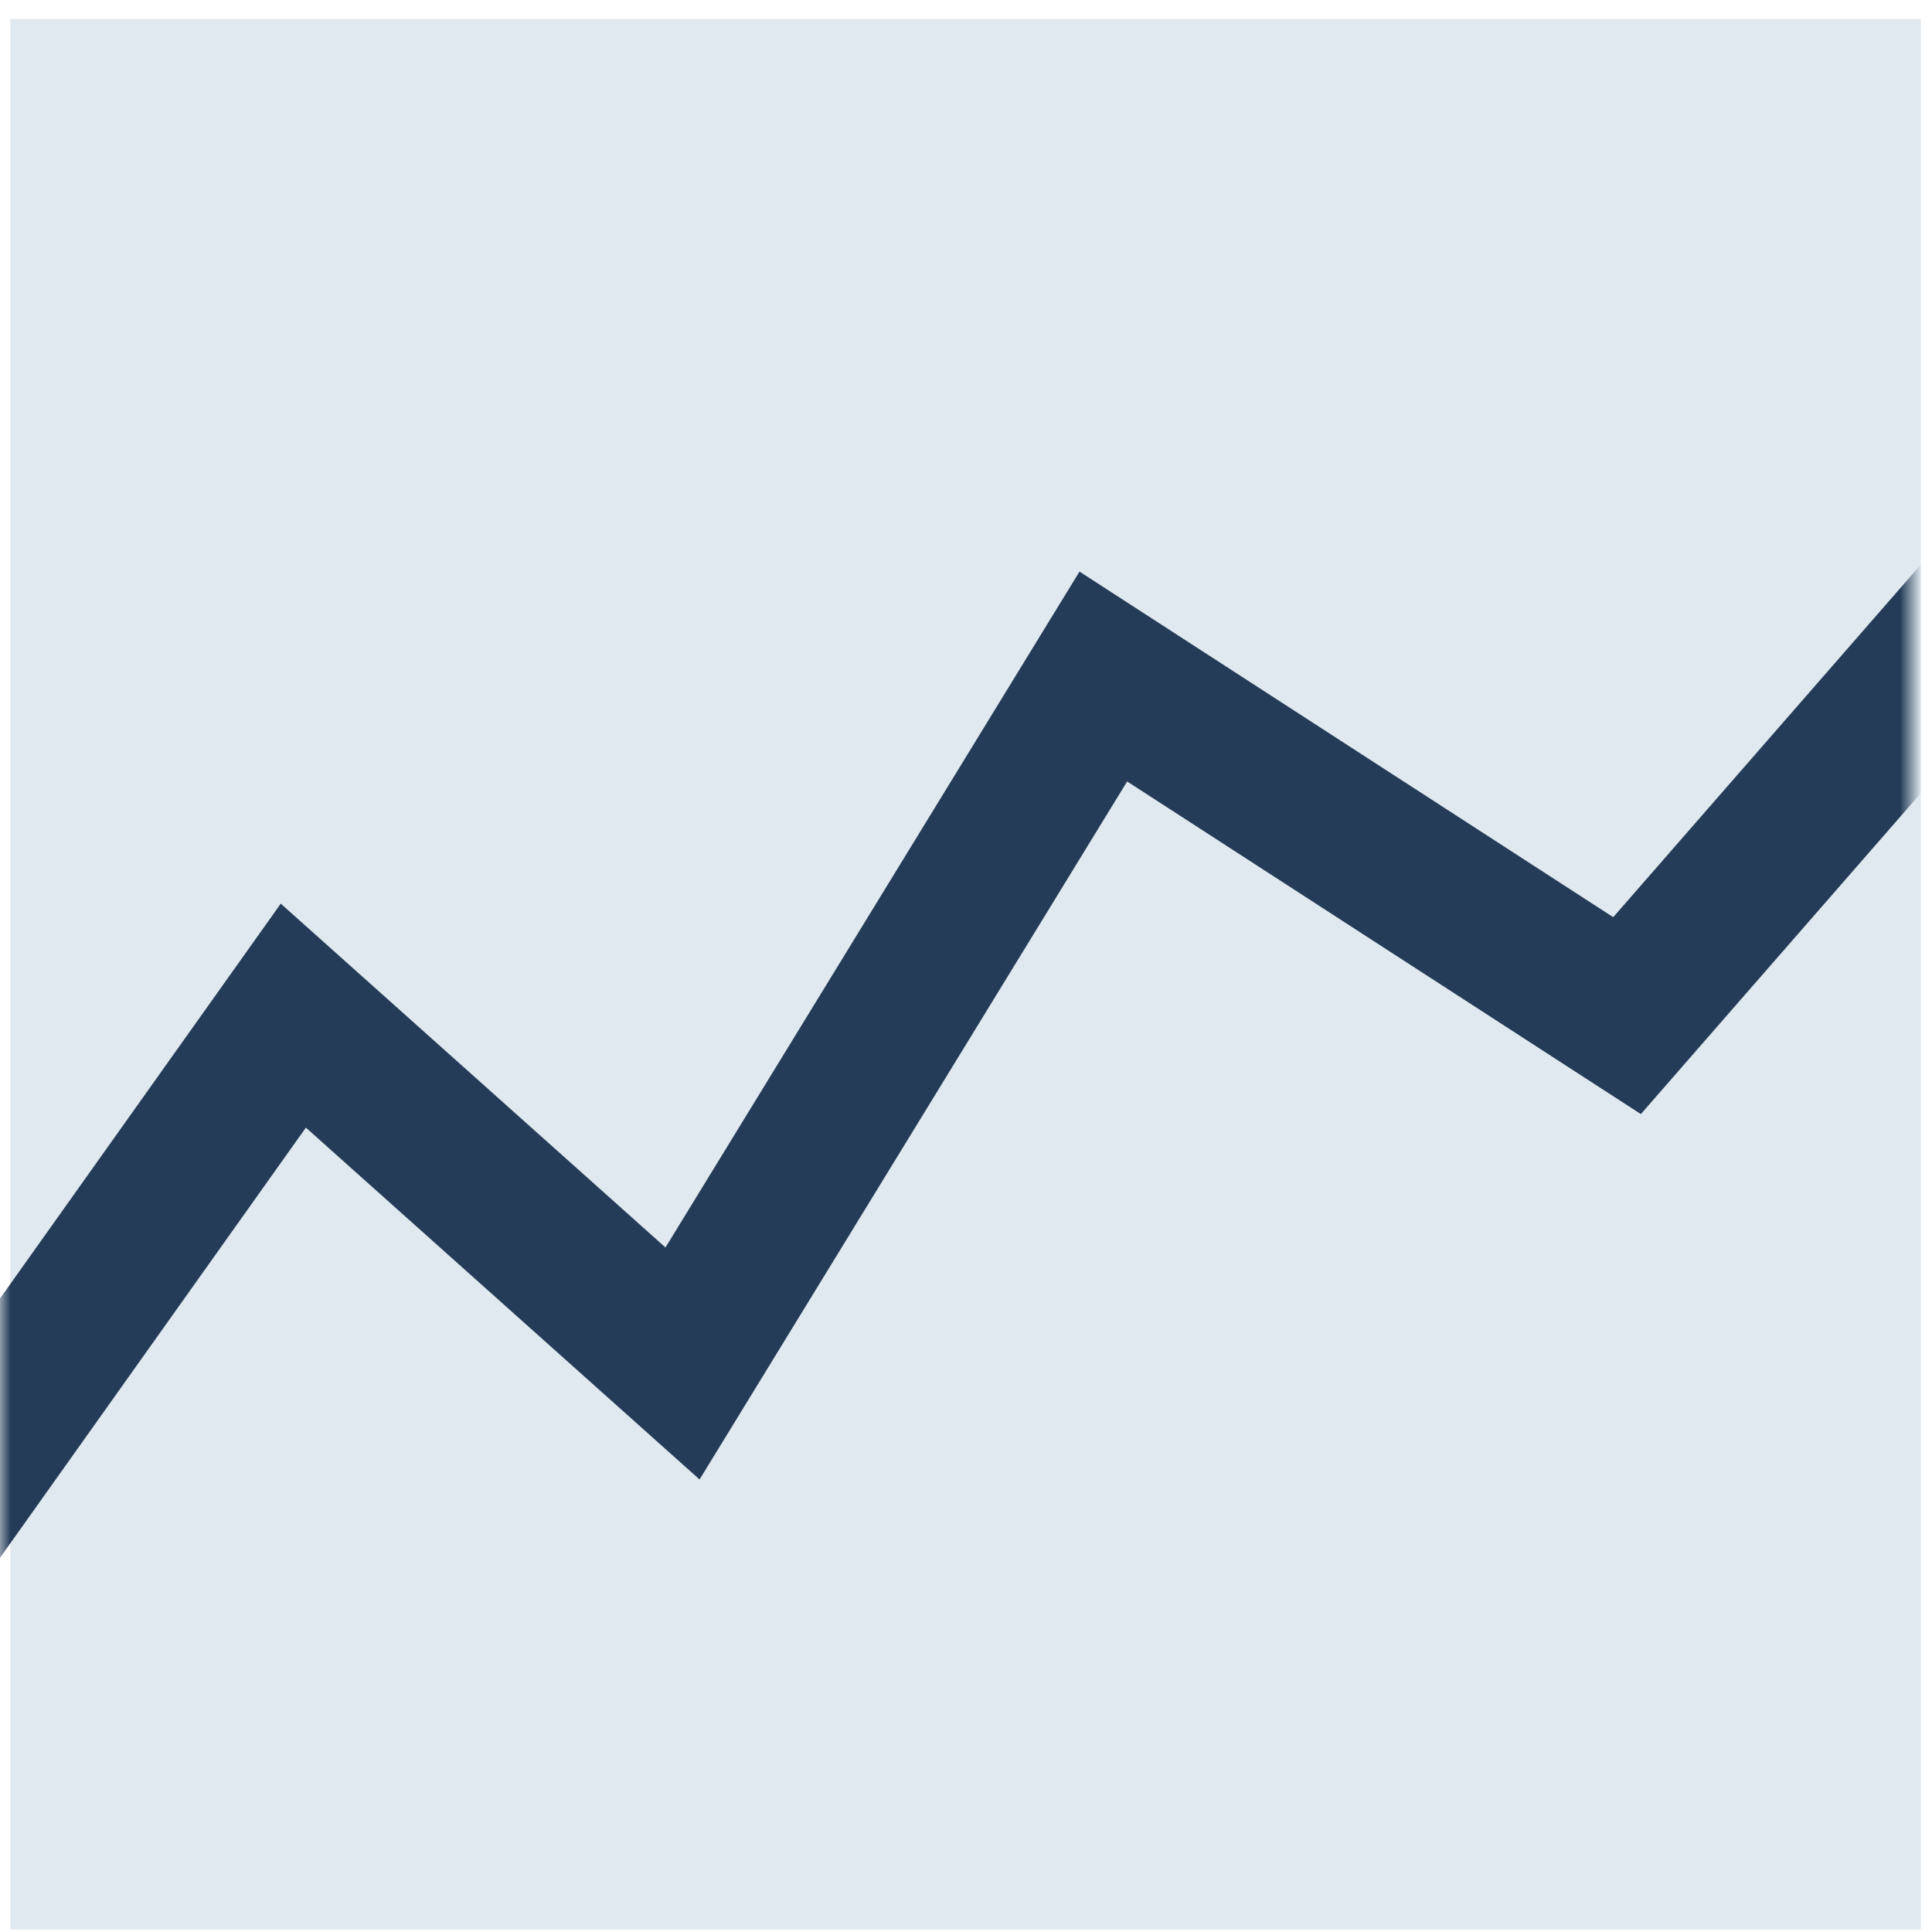
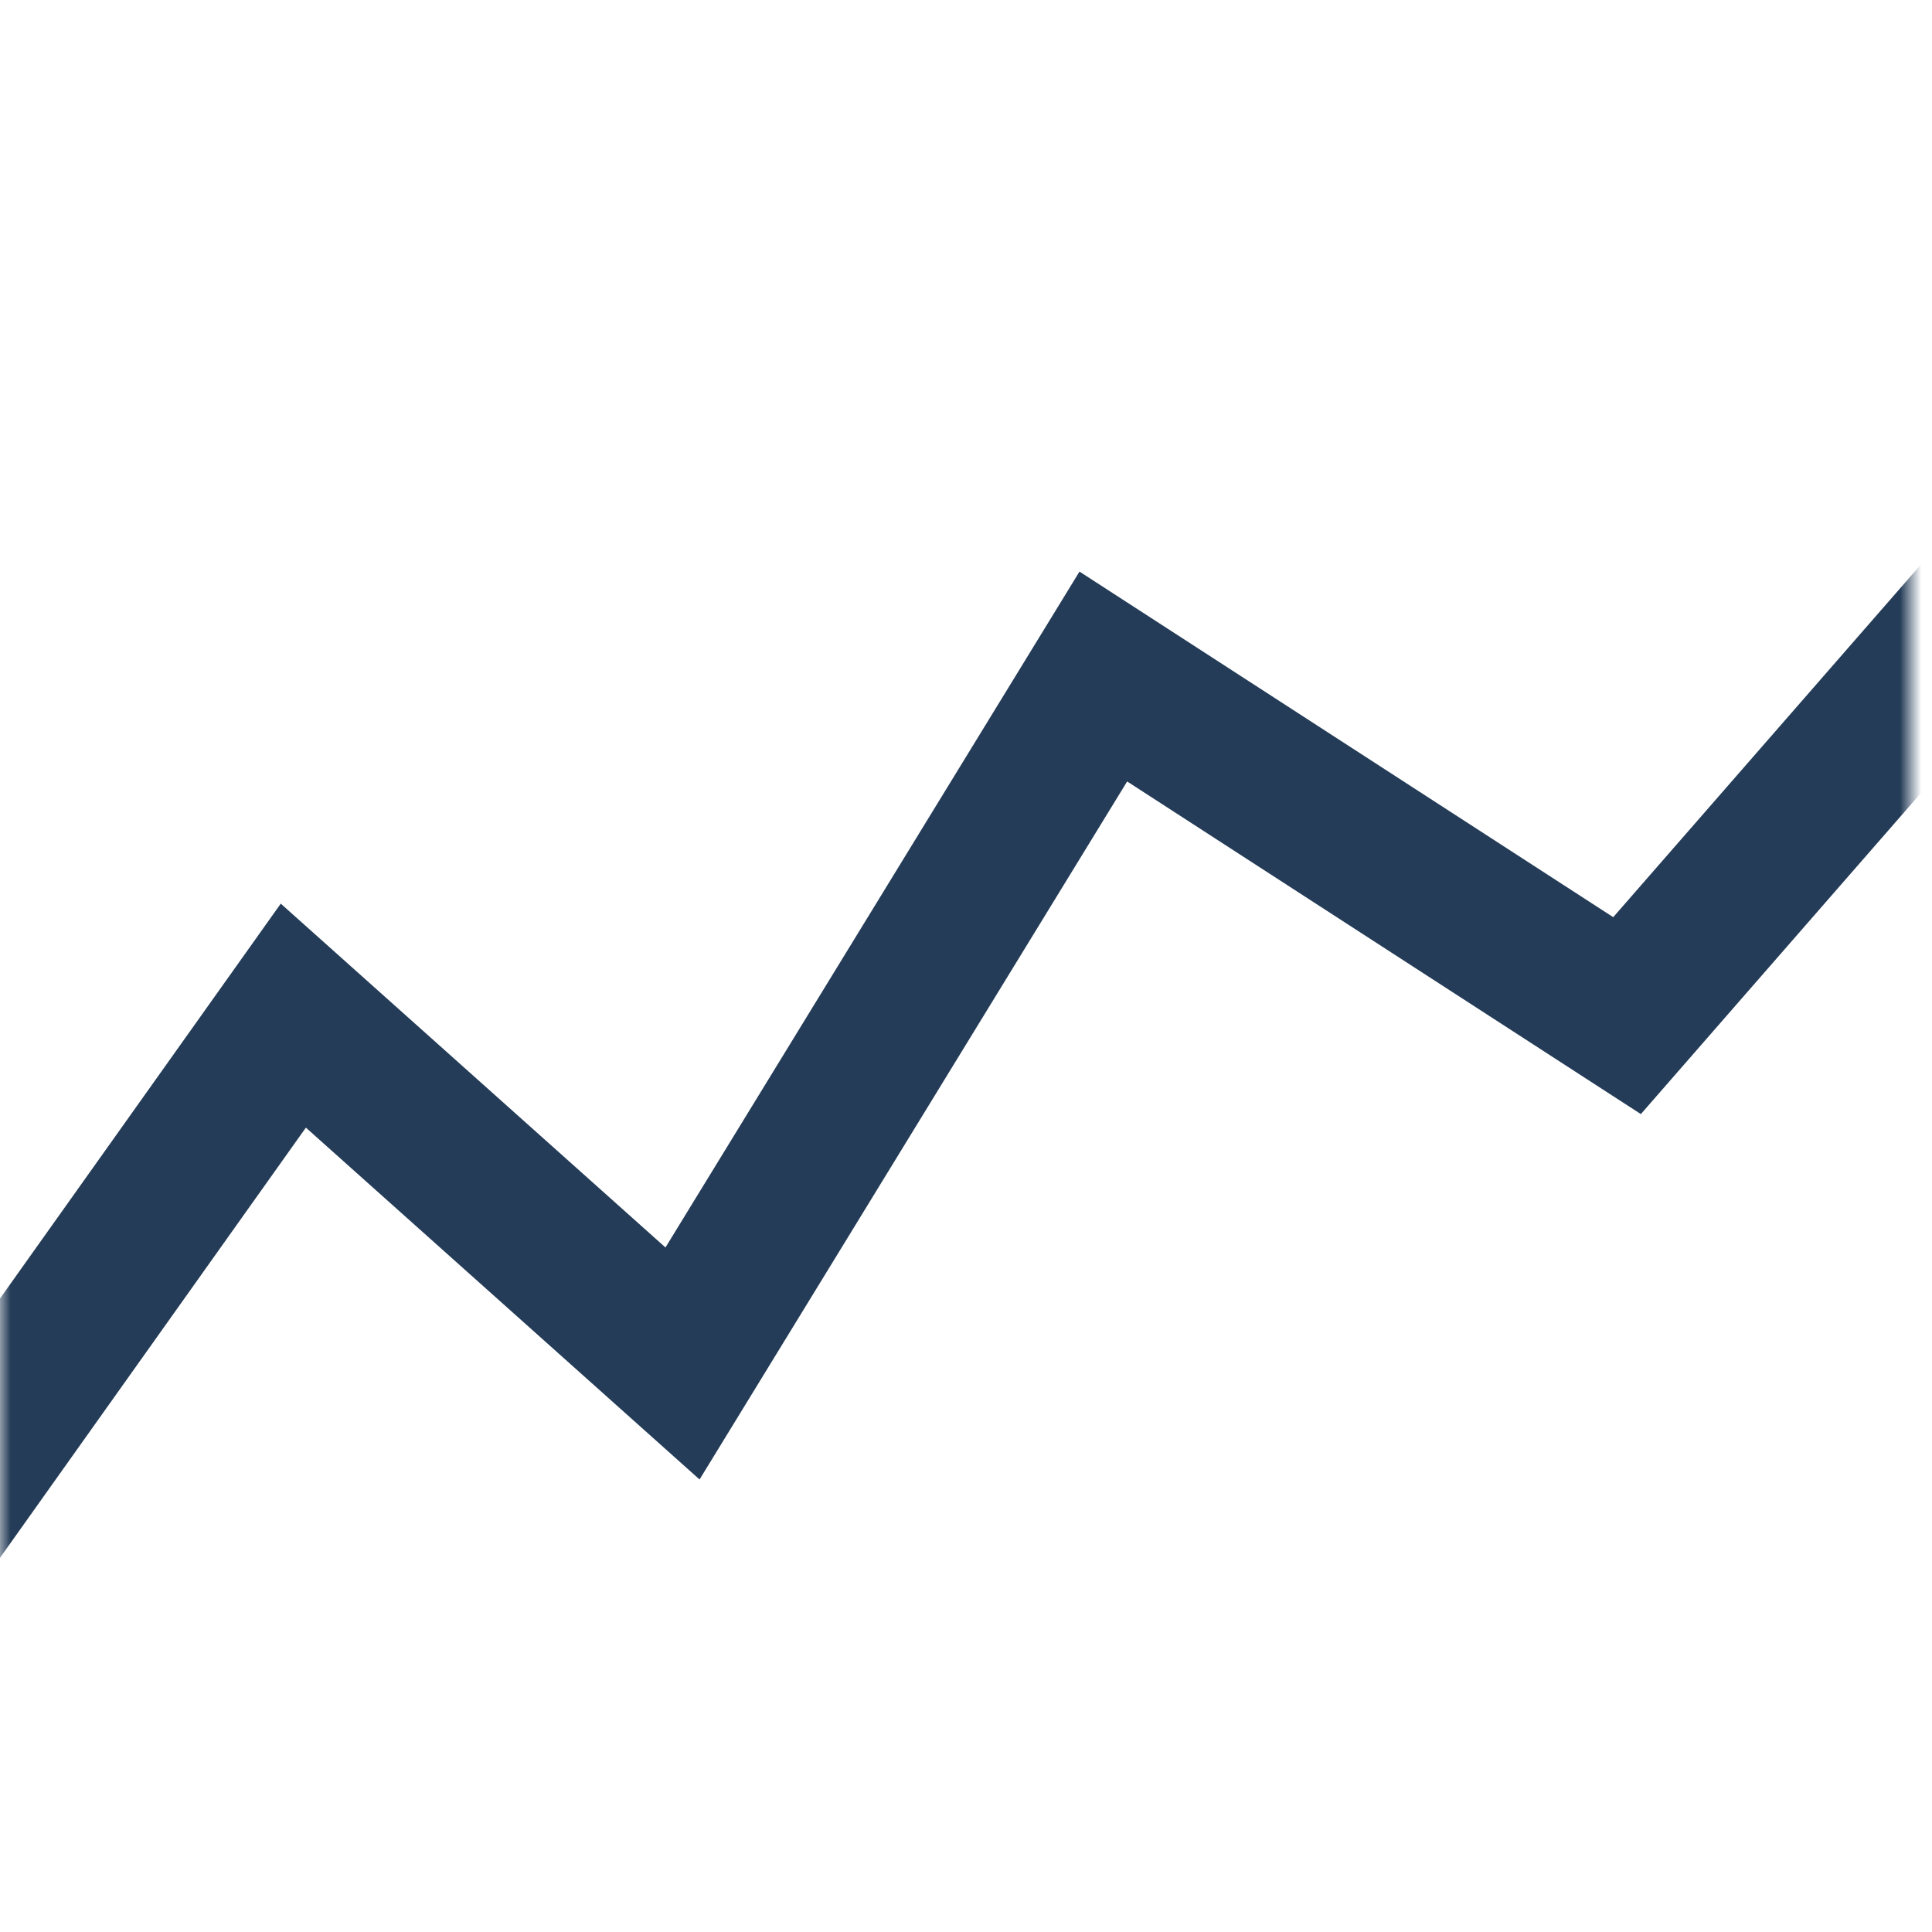
<svg xmlns="http://www.w3.org/2000/svg" width="90" height="90" viewBox="0 0 90 90" fill="none">
-   <rect x="0.48" y="0.885" width="89" height="89" fill="#E1E9F0" />
  <mask id="mask0_3441_16757" style="mask-type:alpha" maskUnits="userSpaceOnUse" x="-1" y="1" width="90" height="89">
    <rect x="-0" y="1.115" width="89" height="88" fill="#E1E9F0" />
  </mask>
  <g mask="url(#mask0_3441_16757)">
    <path d="M-36.605 84.169L-20.123 94.831L13.664 47.312L31.794 63.516L51.397 31.515L75.794 47.312L103.354 15.72L128.735 31.515" stroke="#243C57" stroke-width="7" />
  </g>
</svg>